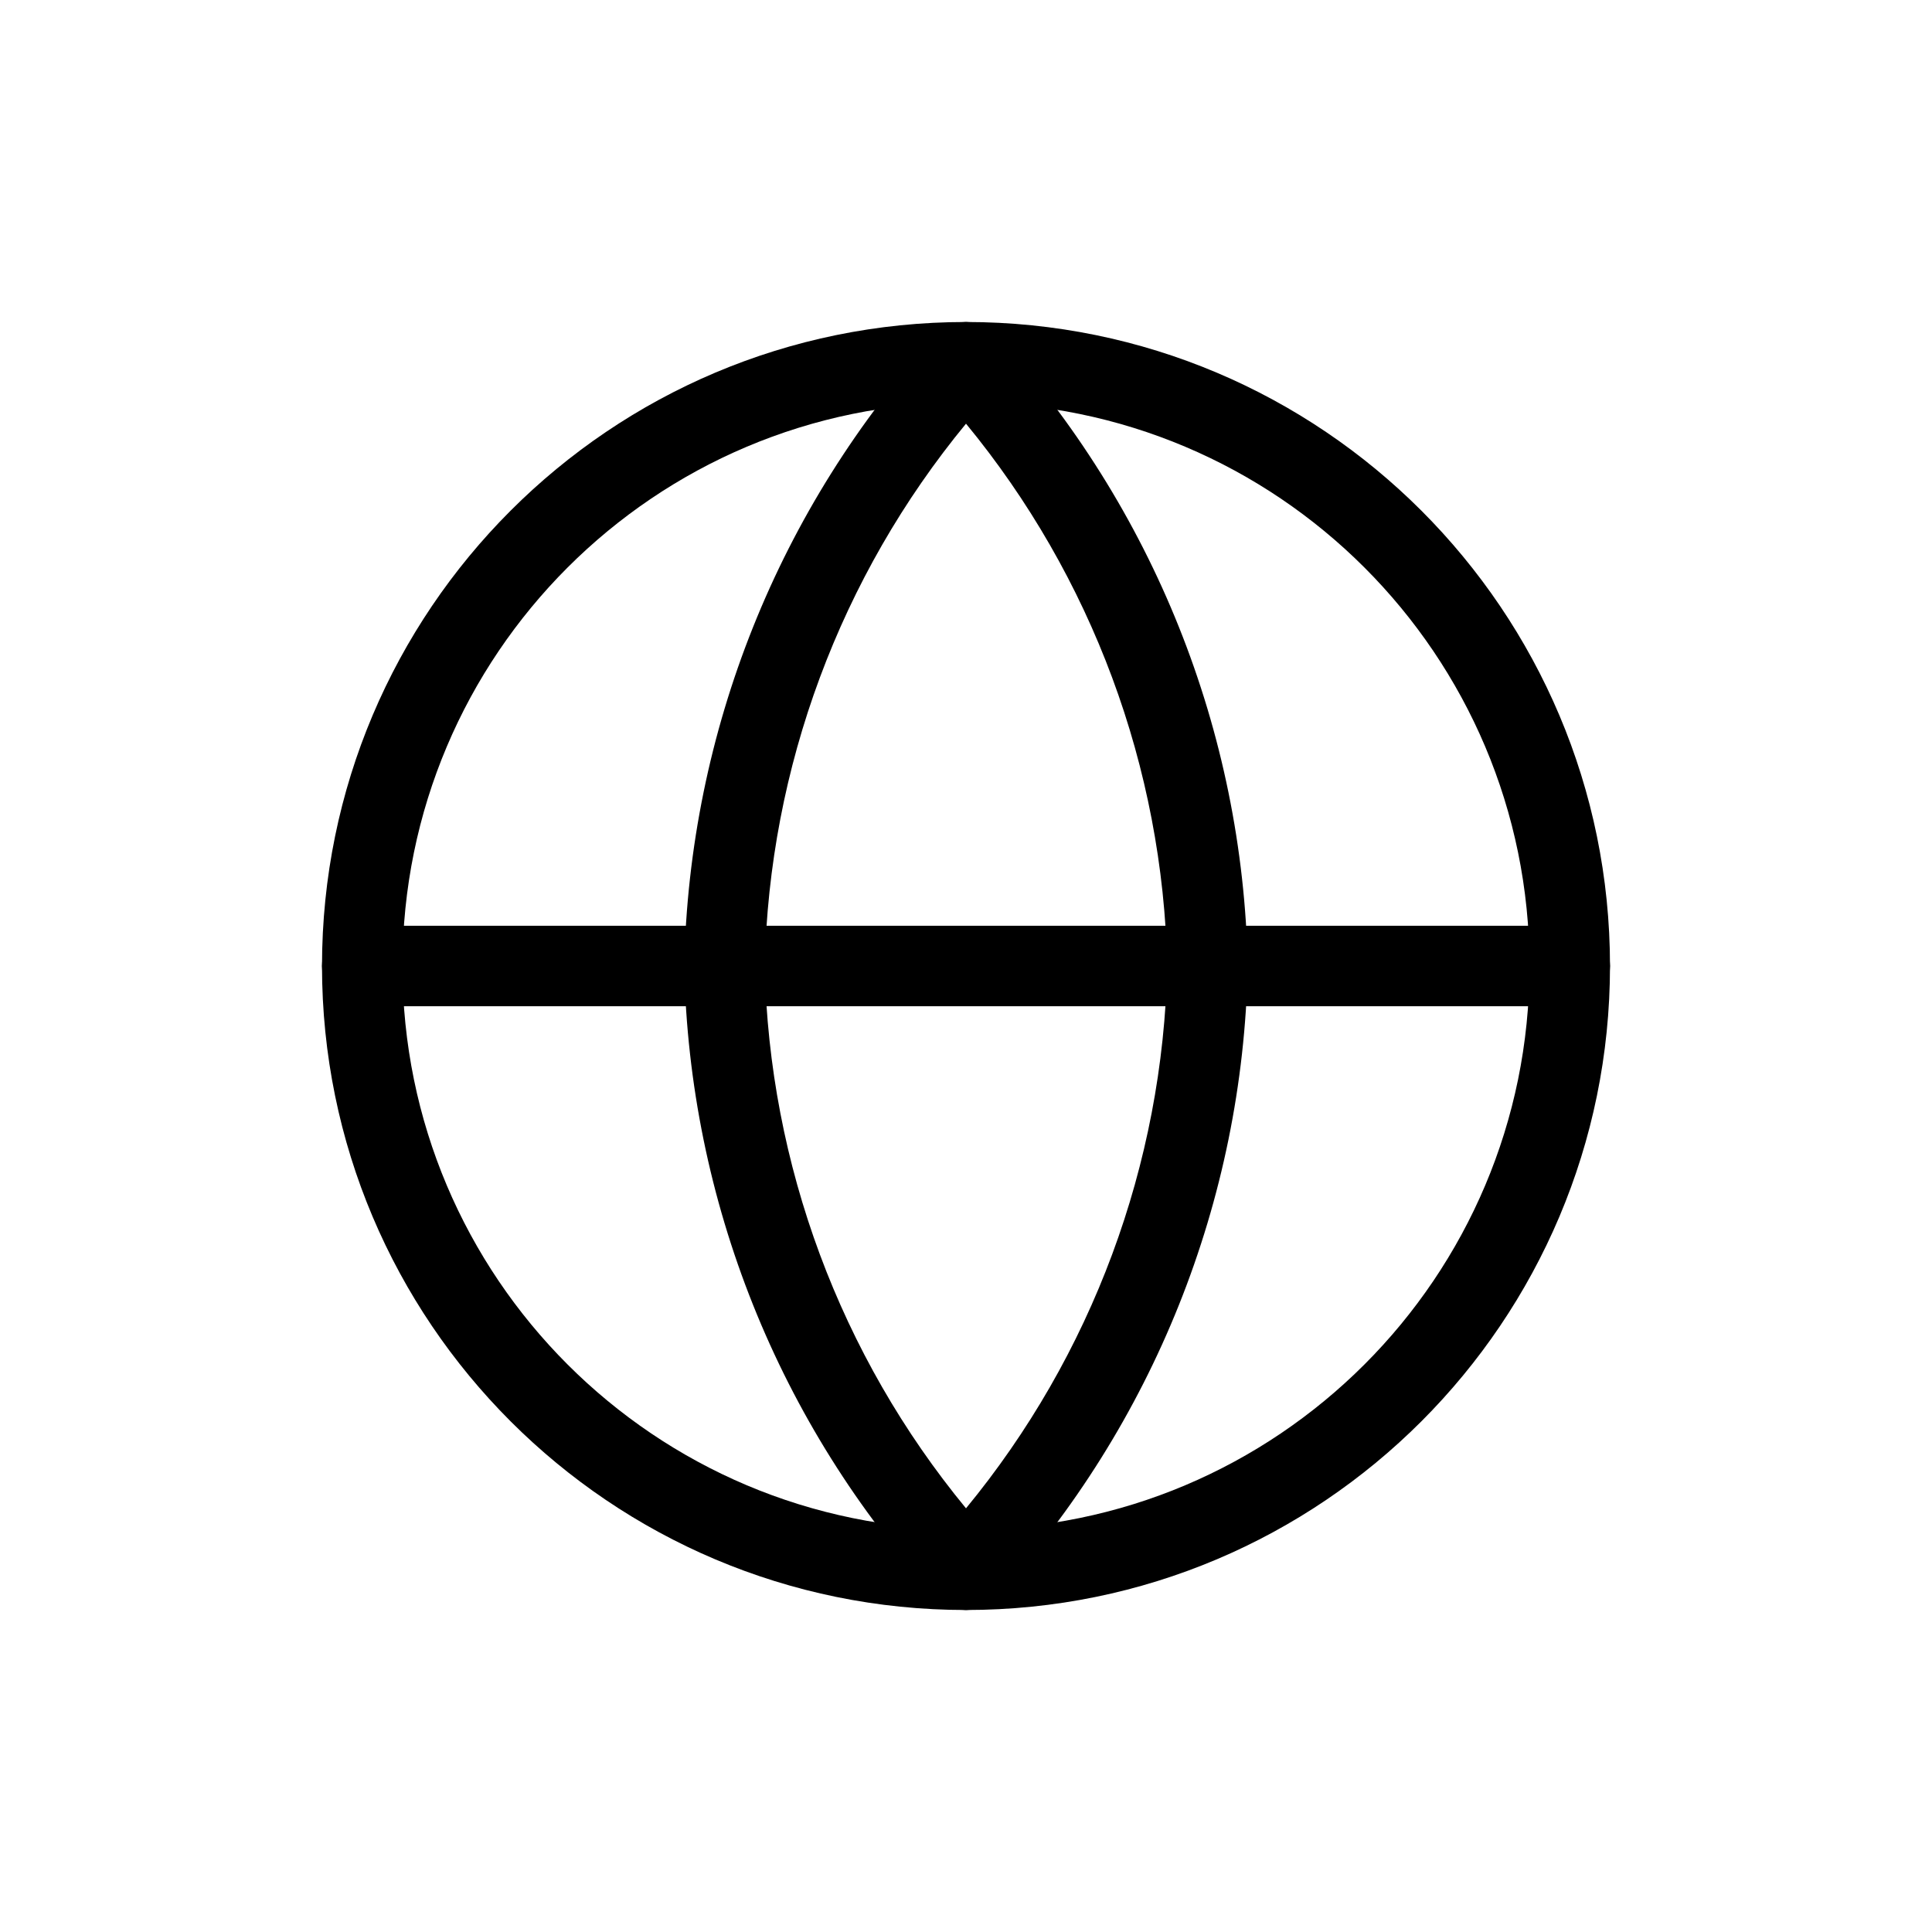
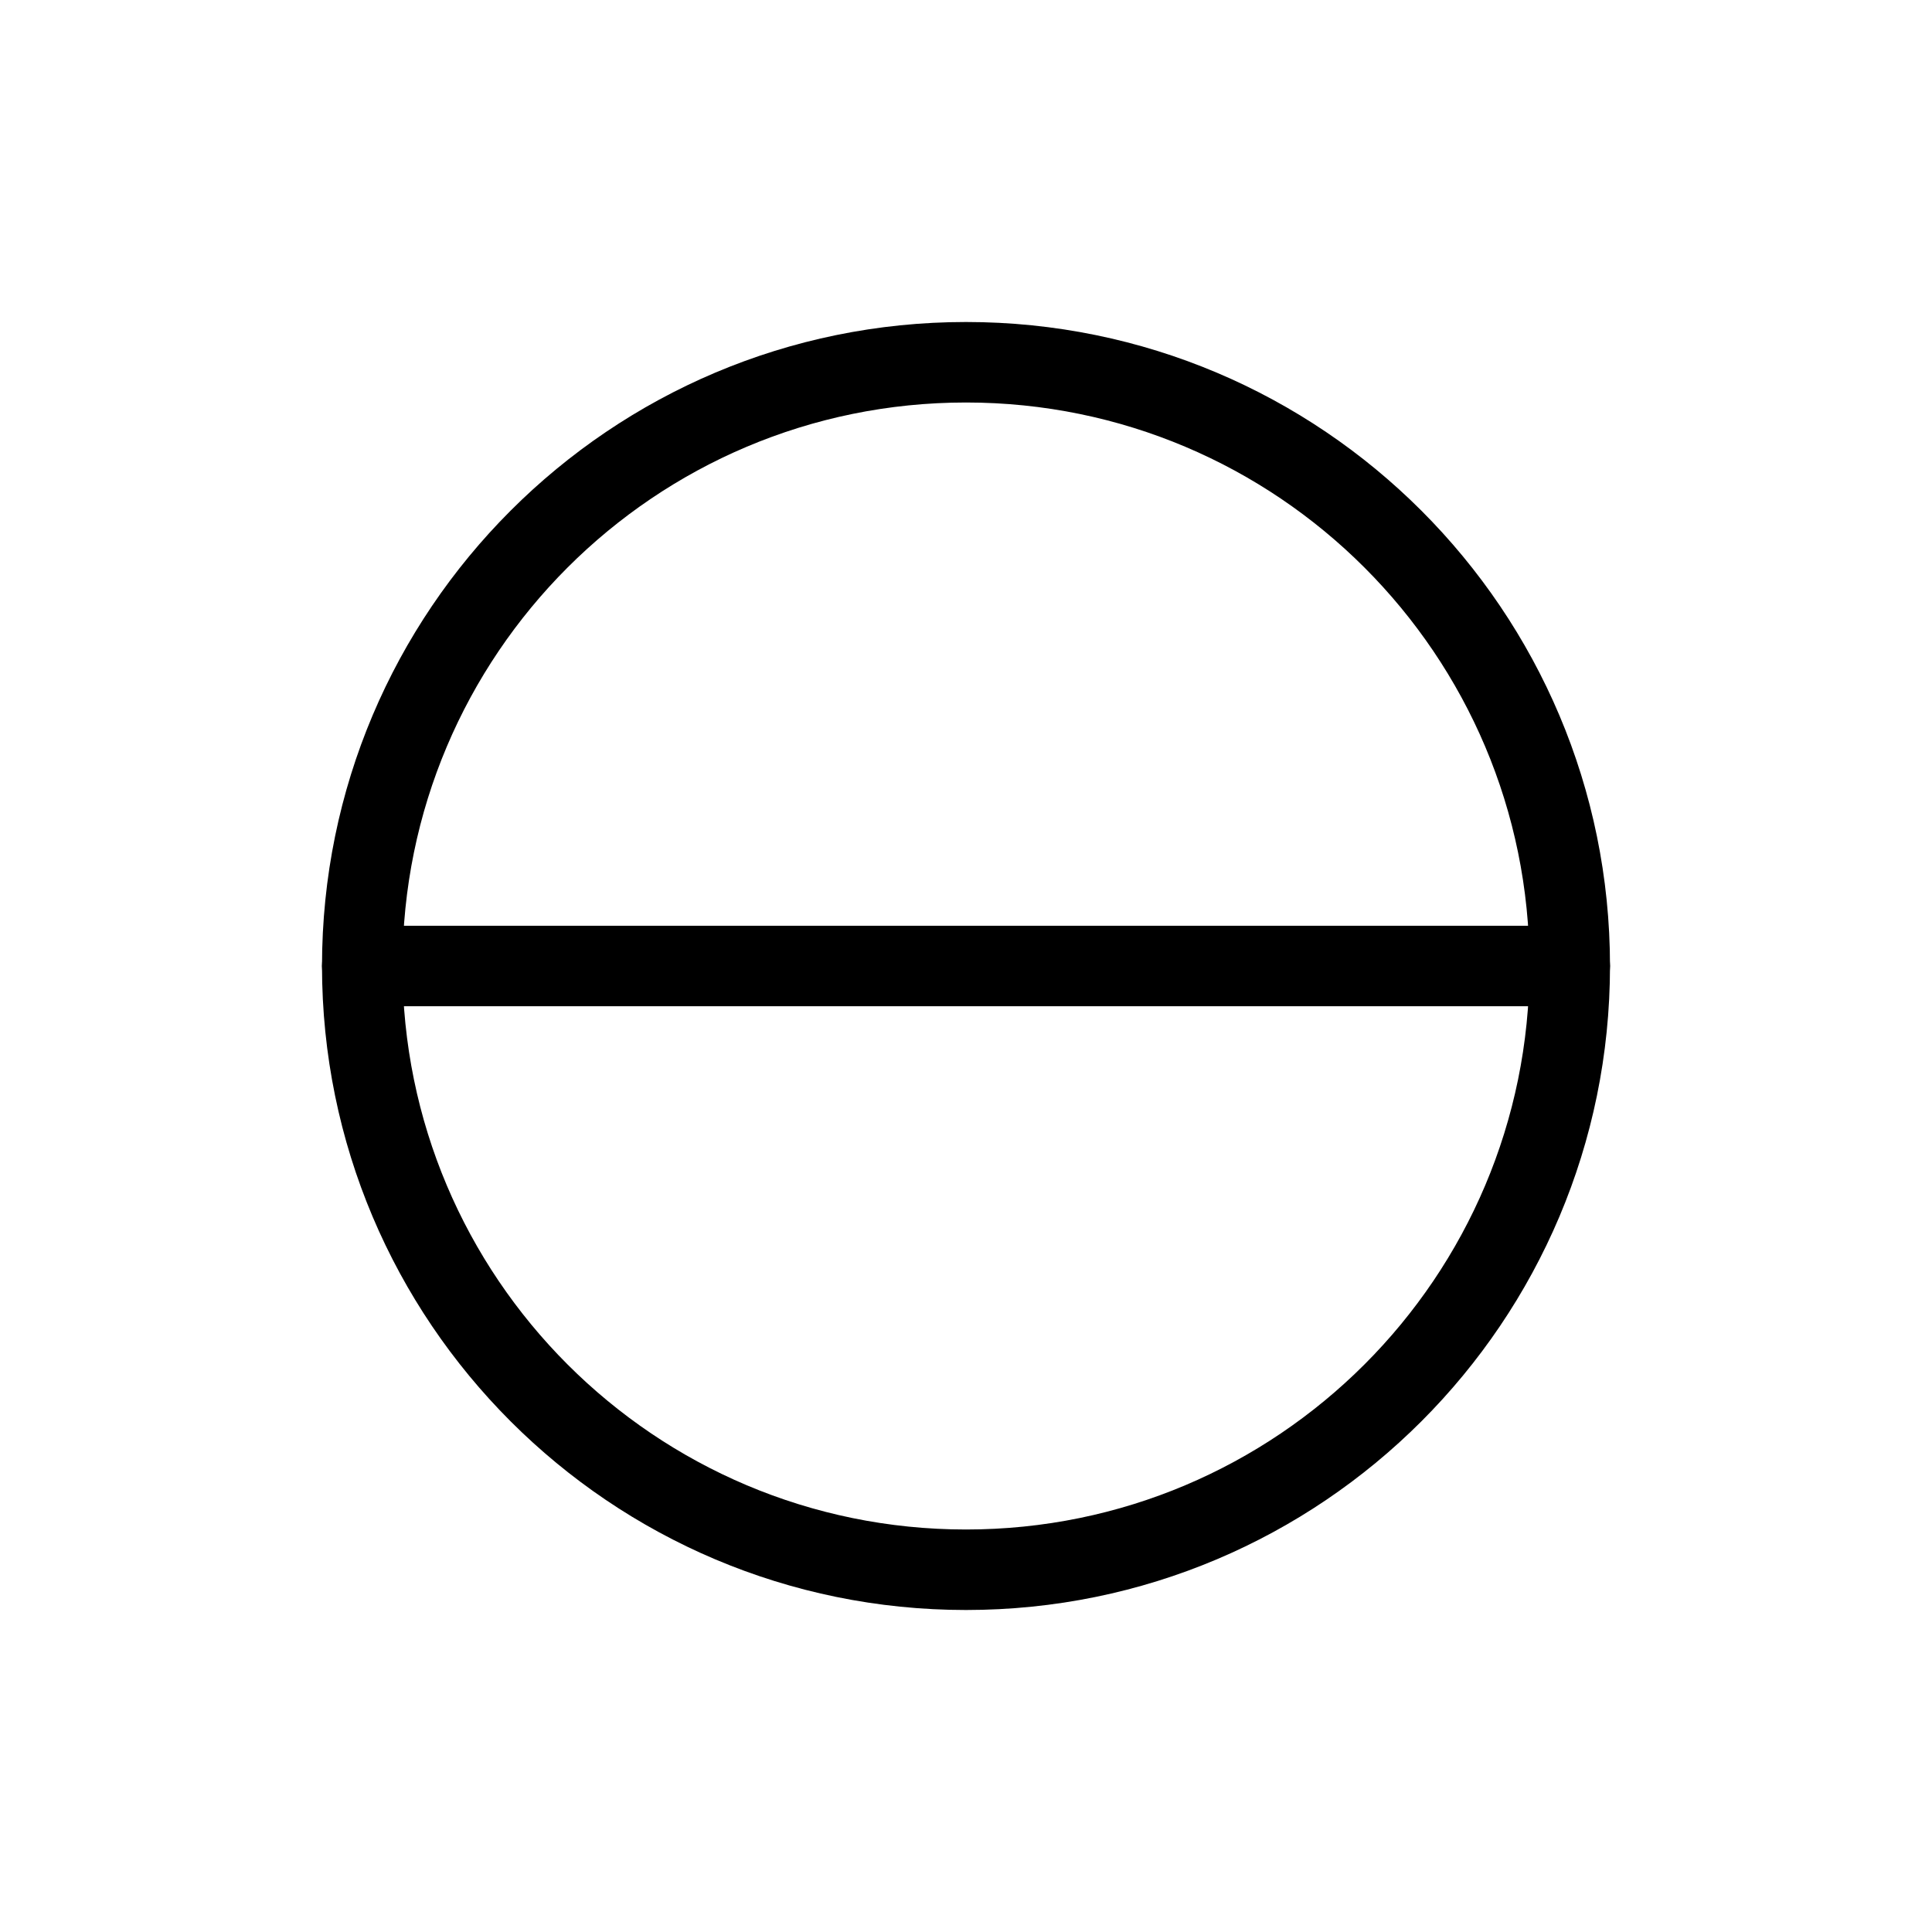
<svg xmlns="http://www.w3.org/2000/svg" width="24" height="24" viewBox="0 0 24 24" fill="none">
  <path fill-rule="evenodd" clip-rule="evenodd" d="M12 5C8.134 5 5 8.134 5 12C5 15.866 8.134 19 12 19C15.866 19 19 15.866 19 12C19 8.134 15.866 5 12 5ZM4 12C4 7.582 7.582 4 12 4C16.418 4 20 7.582 20 12C20 16.418 16.418 20 12 20C7.582 20 4 16.418 4 12Z" fill="black" />
  <path fill-rule="evenodd" clip-rule="evenodd" d="M4 12C4 11.724 4.224 11.5 4.5 11.5H19.5C19.776 11.5 20 11.724 20 12C20 12.276 19.776 12.5 19.5 12.5H4.5C4.224 12.5 4 12.276 4 12Z" fill="black" />
-   <path fill-rule="evenodd" clip-rule="evenodd" d="M12 4C12.14 4 12.274 4.059 12.369 4.163C14.327 6.306 15.439 9.087 15.5 11.99C15.5 11.996 15.5 12.004 15.5 12.01C15.439 14.913 14.327 17.694 12.369 19.837C12.274 19.941 12.14 20 12 20C11.86 20 11.726 19.941 11.631 19.837C9.673 17.694 8.561 14.913 8.5 12.01C8.5 12.004 8.5 11.996 8.5 11.99C8.561 9.087 9.673 6.306 11.631 4.163C11.726 4.059 11.86 4 12 4ZM9.5 12C9.554 14.468 10.438 16.84 12 18.737C13.562 16.84 14.446 14.468 14.5 12C14.446 9.532 13.562 7.16 12 5.263C10.438 7.16 9.554 9.532 9.5 12Z" fill="black" />
</svg>